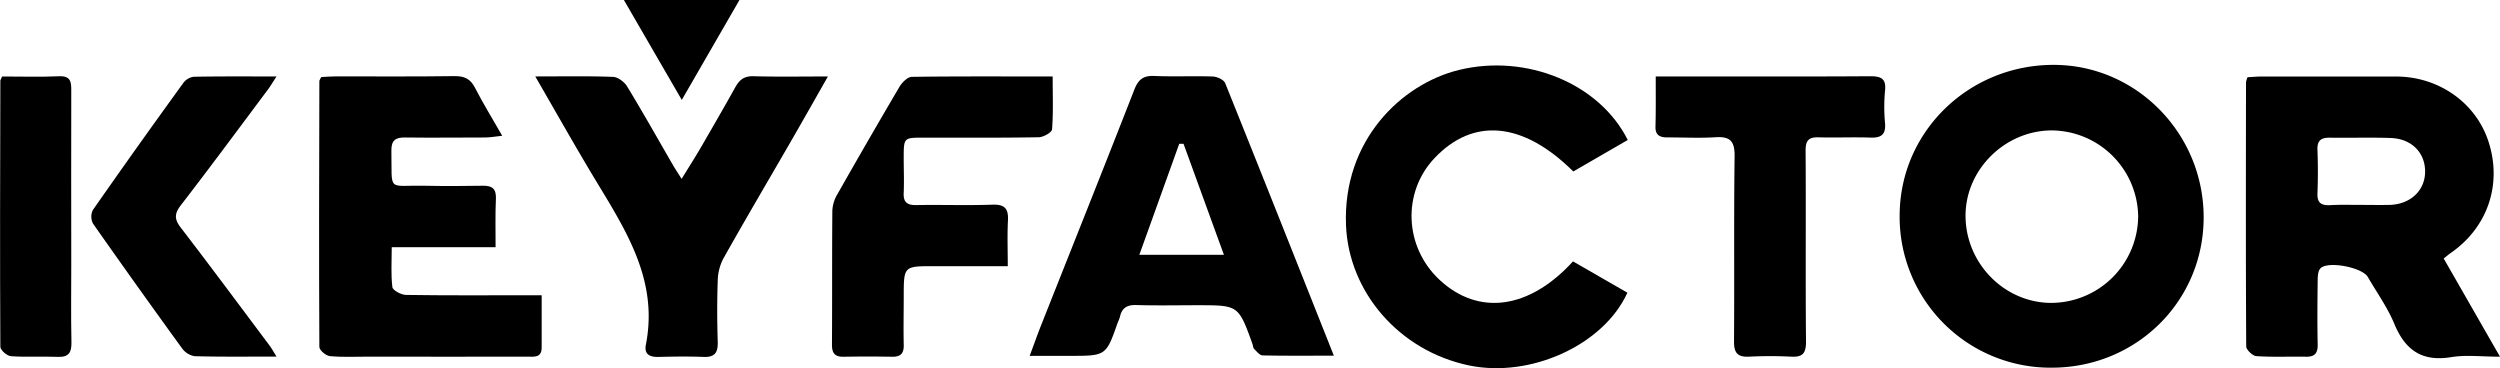
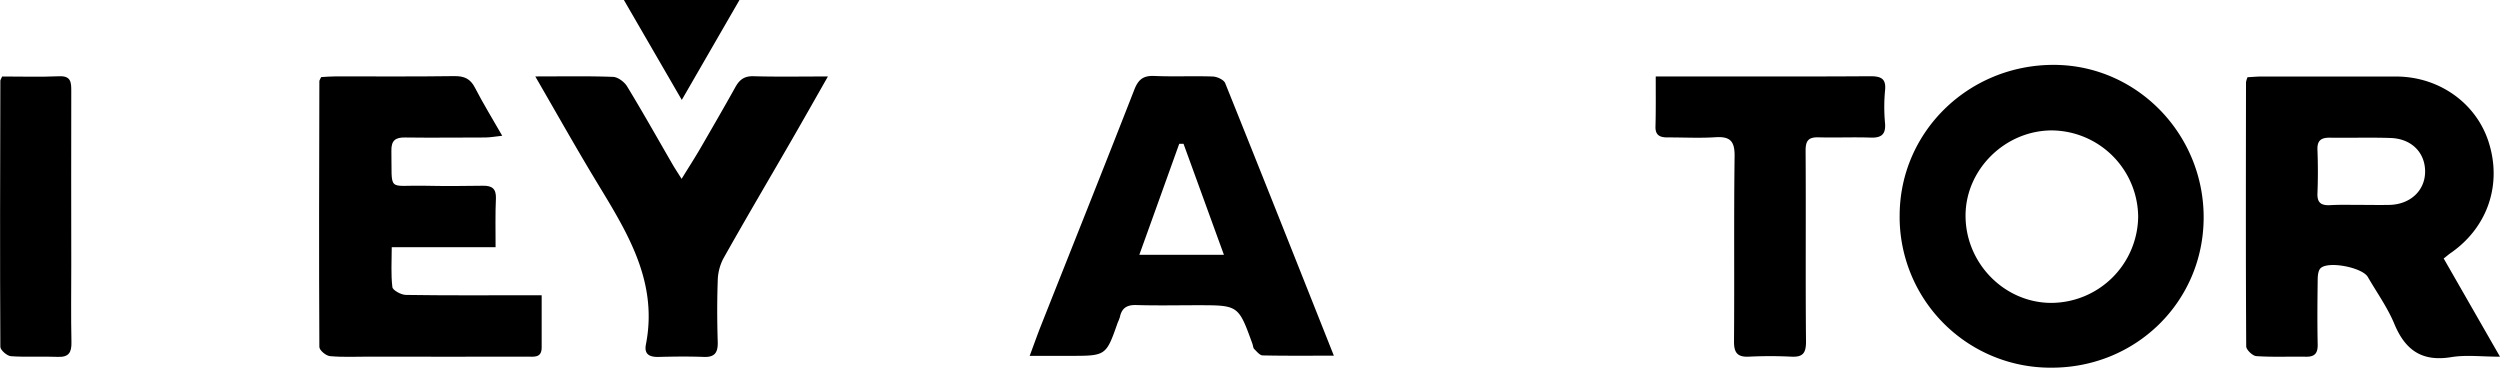
<svg xmlns="http://www.w3.org/2000/svg" id="Layer_1" data-name="Layer 1" viewBox="0 0 855.92 126.05">
  <path d="M1368.91,565.62c6.35,11.07,12.44,21.71,19.28,33.62-6.32,0-11.63-.68-16.69.15-10,1.64-15.74-2.35-19.49-11.39-2.34-5.64-6-10.73-9.08-16.06-1.88-3.24-13.48-5.54-16.16-3-.86.82-1,2.7-1,4.11-.09,7.32-.16,14.65,0,22,.06,3-1,4.26-4,4.2-5.66-.1-11.34.18-17-.2-1.27-.08-3.46-2.17-3.47-3.34-.17-30.15-.11-60.3-.07-90.44a7.4,7.4,0,0,1,.53-1.71c1.57-.08,3.19-.24,4.81-.24q23,0,46,0c14.69,0,27.36,9,31.68,22.27,4.7,14.48-.16,29.09-12.59,37.91C1370.88,564,1370.13,564.67,1368.91,565.62Zm-28.53-18.35c3.33,0,6.66.07,10,0,7.07-.17,12.08-4.84,12.17-11.24.09-6.57-4.56-11.4-11.74-11.66-7-.25-14,0-21-.11-2.91,0-4.23,1-4.12,4.11.19,5,.2,10,0,15-.11,3.14,1.24,4.1,4.16,4C1333.37,547.16,1336.88,547.27,1340.38,547.27Z" transform="translate(-532.27 -477.12)" />
  <path d="M1234.71,603a51.64,51.64,0,0,1-52.06-52.41c.22-28.53,23.75-51.34,52.87-51.26,28.26.09,51.27,23.59,51.21,52.31S1263.59,603,1234.71,603Zm29.6-51.65a29.83,29.83,0,0,0-29.62-29.58c-16,.06-29.49,13.41-29.48,29.2,0,16.3,13.32,29.84,29.36,29.85A29.87,29.87,0,0,0,1264.31,551.3Z" transform="translate(-532.27 -477.12)" />
  <path d="M988.94,598.89c-8.78,0-16.57.08-24.36-.09-1,0-2-1.31-2.89-2.17-.42-.43-.42-1.24-.65-1.86-4.77-13.15-4.77-13.15-18.71-13.15-7,0-14,.15-21-.06-3.22-.1-5,1-5.65,4.13a15.1,15.1,0,0,1-.73,1.85c-4,11.41-4,11.41-16.34,11.41H884.8c1.5-4,2.63-7.24,3.89-10.41,10.66-26.9,21.41-53.76,31.93-80.71,1.38-3.55,3.12-4.87,6.9-4.7,6.65.29,13.33-.05,20,.19,1.48.06,3.75,1.11,4.22,2.28C964.09,536.28,976.27,567,988.94,598.89Zm-51.47-72.54H936c-4.51,12.55-9,25.1-13.66,38H951.3C946.5,551.19,942,538.77,937.47,526.35Z" transform="translate(-532.27 -477.12)" />
  <path d="M701.94,561.76H666.39c0,4.85-.32,9.31.22,13.67.14,1.1,3,2.63,4.61,2.66,13.5.21,27,.12,40.5.12h6v17.9c0,3.7-2.8,3.1-5,3.11q-27,.06-54,0c-4.5,0-9,.24-13.48-.17-1.35-.12-3.63-2-3.63-3.15-.16-30.33-.08-60.65,0-91,0-.3.26-.6.62-1.39,1.52-.08,3.29-.24,5.06-.24,13.49,0,27,.1,40.48-.09,3.42-.05,5.53.86,7.13,4,2.73,5.3,5.86,10.39,9.31,16.42-2.39.25-4.08.58-5.76.59-9.17,0-18.33.13-27.5,0-3.4-.06-4.75,1.11-4.68,4.6.26,14.36-1.56,11.66,11.32,11.92,6.66.14,13.33.12,20,0,3.13-.06,4.58,1,4.47,4.33C701.81,550.37,701.94,555.68,701.94,561.76Z" transform="translate(-532.27 -477.12)" />
-   <path d="M1070.81,566.61l18.63,10.72c-8.14,17.93-33.17,29.26-54.19,24.91-24-5-41.24-25.2-42.15-48-1.16-29,18.94-48.39,38.79-53.2,23-5.56,48,4.67,57.67,24l-18.64,10.78c-17.22-17.06-34.24-18.59-47.51-4.57-11.13,11.75-10.37,30.4,1.71,41.67C1038.43,585.33,1055.82,583.06,1070.81,566.61Z" transform="translate(-532.27 -477.12)" />
  <path d="M715.53,503.29c9.67,0,18.16-.17,26.63.15,1.67.07,3.87,1.72,4.81,3.26,5.36,8.81,10.42,17.82,15.59,26.75.82,1.41,1.73,2.77,3.07,4.91,2.39-3.89,4.51-7.17,6.47-10.54,4-6.91,8-13.81,11.9-20.81,1.43-2.6,3.09-3.88,6.26-3.79,8.14.23,16.28.08,25.46.08C811.35,511,807.38,518,803.35,525c-7.82,13.55-15.77,27-23.44,40.66a17.12,17.12,0,0,0-1.91,7.54c-.25,7-.22,14,0,21,.09,3.52-.92,5.27-4.76,5.12-5.16-.2-10.33-.13-15.5,0-3.06.07-5-.86-4.33-4.27,4.45-22.72-7.61-40.18-18.36-58.11C728.54,526.07,722.36,515.09,715.53,503.29Z" transform="translate(-532.27 -477.12)" />
-   <path d="M892.67,503.31c0,6.53.24,12.34-.21,18.1-.08,1.06-3,2.68-4.55,2.7-13.16.23-26.31.12-39.47.14-6.75,0-6.75,0-6.77,6.84,0,4,.17,8,0,12-.18,3.34,1.22,4.3,4.38,4.24,8.66-.15,17.33.17,26-.14,4.29-.15,5.52,1.44,5.31,5.46-.26,4.94-.06,9.9-.06,15.6H851.92c-10.23,0-10.23,0-10.24,10.36,0,5.49-.13,11,0,16.48.1,3-1,4.23-4,4.17q-8.25-.15-16.49,0c-3,.06-4.1-1.11-4.08-4.13.1-15.32,0-30.64.13-46a12.16,12.16,0,0,1,1.74-5.54q10.47-18.45,21.22-36.72c.9-1.5,2.78-3.42,4.24-3.44C860.26,503.21,876.05,503.31,892.67,503.31Z" transform="translate(-532.27 -477.12)" />
  <path d="M1099.14,503.29c2.68,0,4.64,0,6.59,0,22.31,0,44.61.08,66.91-.07,3.9,0,5.44,1,5,5a60,60,0,0,0,0,11c.36,4.12-1.45,5.18-5.19,5-5.83-.19-11.66.08-17.48-.08-3.42-.1-4.55,1-4.52,4.61.15,21.79-.07,43.58.14,65.37,0,4-1.17,5.3-5.05,5.11-4.81-.24-9.66-.24-14.48,0-3.92.19-5.15-1.31-5.12-5.22.16-21.13-.08-42.27.2-63.41.06-5.08-1.47-6.82-6.49-6.5-5.47.36-11,.05-16.48.07-2.5,0-4.17-.66-4.12-3.63C1099.2,515.12,1099.14,509.64,1099.14,503.29Z" transform="translate(-532.27 -477.12)" />
-   <path d="M626.94,599.2c-9.81,0-18.93.12-28-.13a6.66,6.66,0,0,1-4.34-2.69q-15.41-21.21-30.47-42.68a5.18,5.18,0,0,1-.05-4.71q15.3-21.91,31-43.53a5.23,5.23,0,0,1,3.53-2.06c9.12-.17,18.26-.1,28.32-.1-1.28,2-2.06,3.33-3,4.57-9.88,13.21-19.68,26.47-29.75,39.52-2.26,2.93-2.22,4.81,0,7.7,10.25,13.33,20.27,26.84,30.35,40.3C625.3,596.41,625.9,597.53,626.94,599.2Z" transform="translate(-532.27 -477.12)" />
  <path d="M533,503.31c6.57,0,13.06.2,19.53-.08,4-.17,4.15,2,4.14,5-.07,19.83,0,39.67,0,59.5,0,8.83-.13,17.67.06,26.5.08,3.54-.87,5.24-4.73,5.07-5.32-.23-10.68.15-16-.23-1.32-.09-3.6-2.08-3.61-3.21-.16-30.32-.08-60.65,0-91C532.34,504.57,532.58,504.28,533,503.31Z" transform="translate(-532.27 -477.12)" />
  <path d="M765.69,511.33c-6.72-11.61-13.08-22.58-19.82-34.21h39.57Z" transform="translate(-532.27 -477.12)" />
</svg>